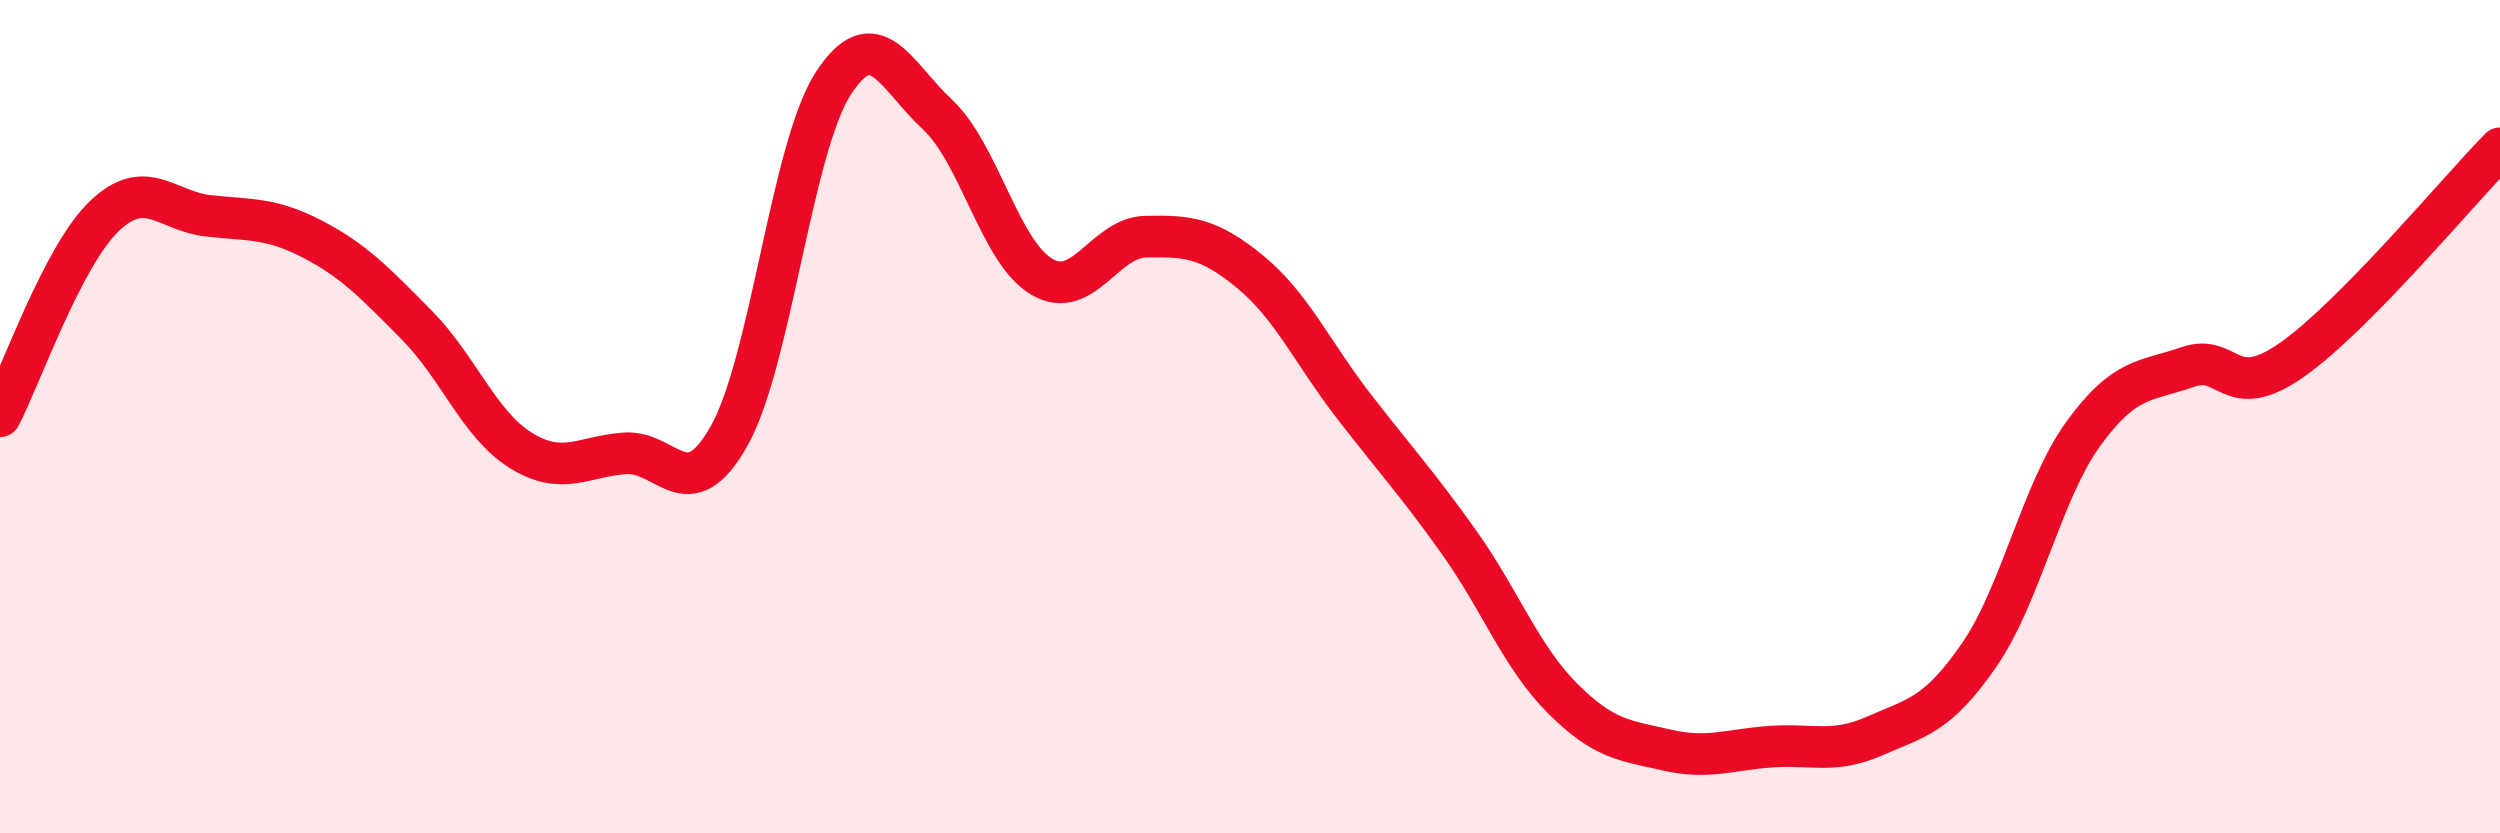
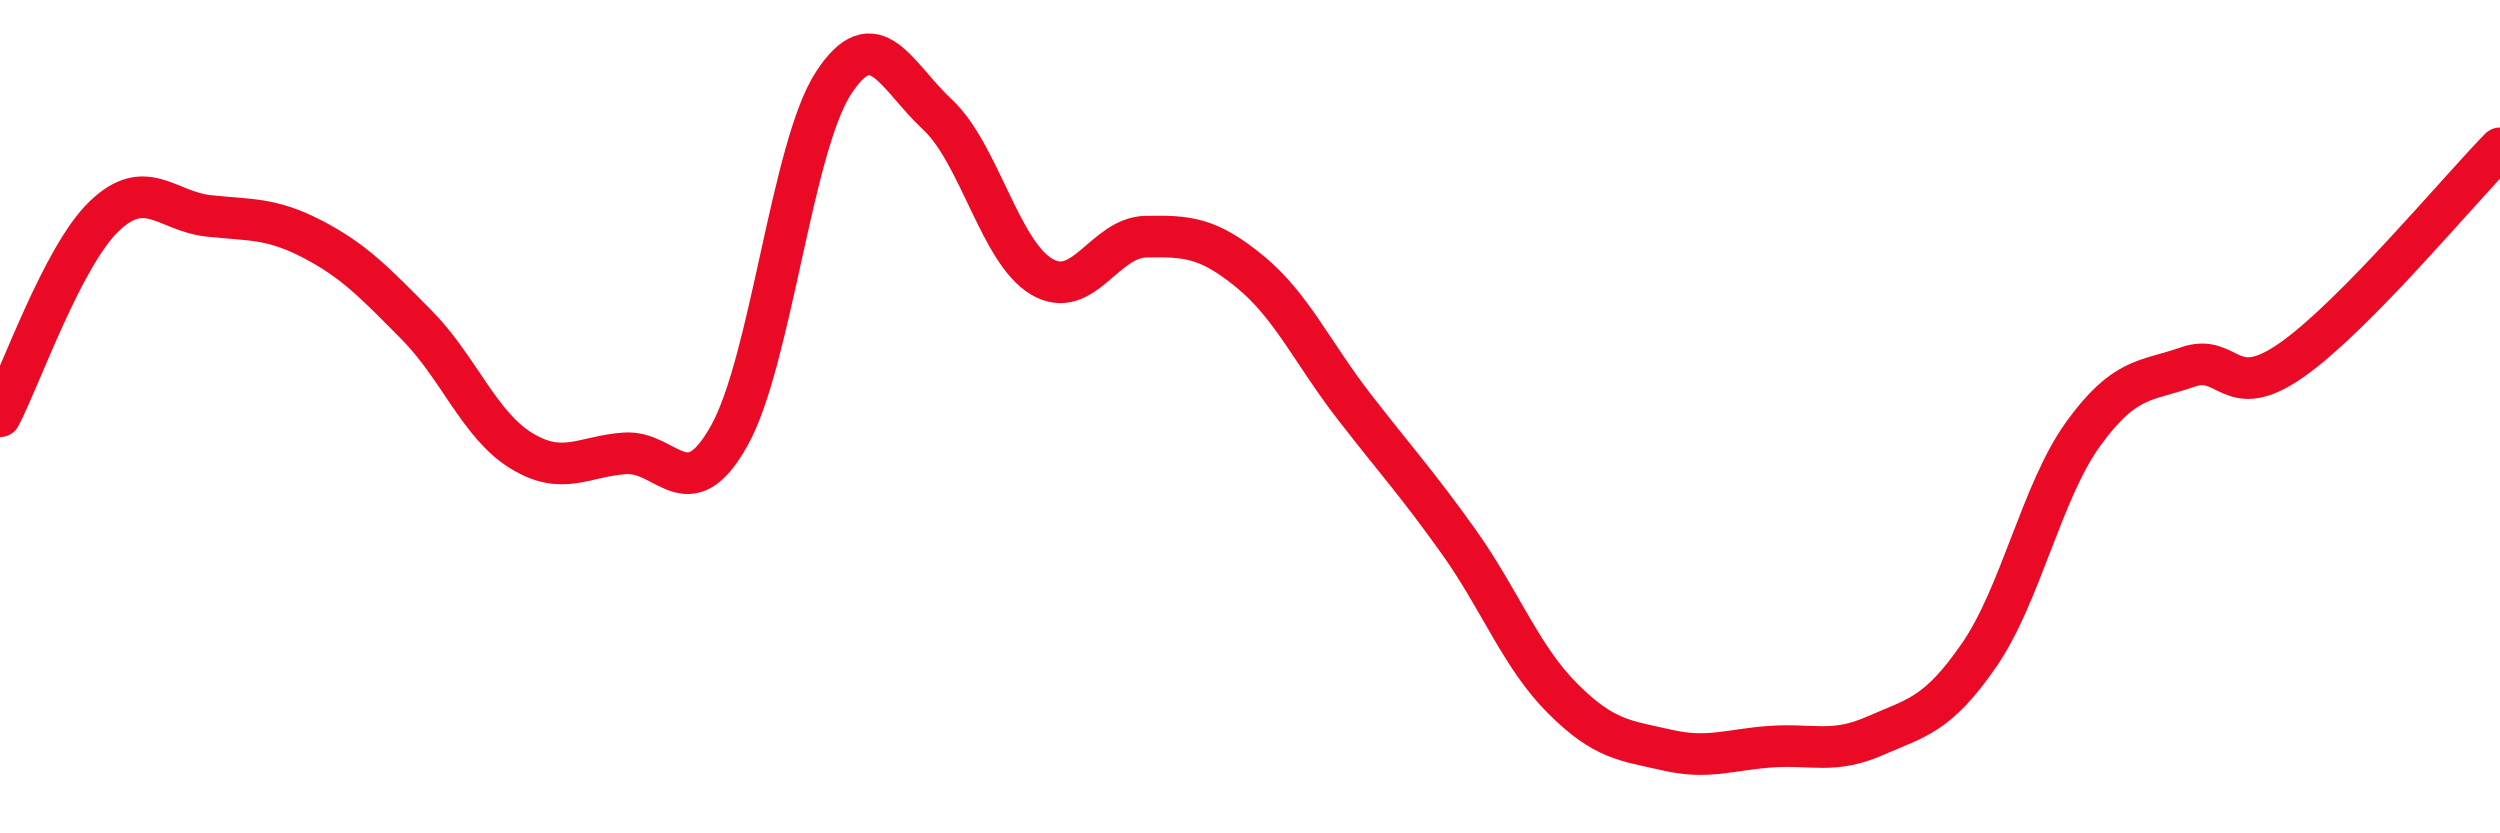
<svg xmlns="http://www.w3.org/2000/svg" width="60" height="20" viewBox="0 0 60 20">
-   <path d="M 0,9.99 C 0.5,9.03 1.5,6.15 2.5,5.19 C 3.5,4.23 4,5.07 5,5.18 C 6,5.29 6.5,5.22 7.5,5.74 C 8.5,6.26 9,6.79 10,7.8 C 11,8.81 11.5,10.19 12.5,10.81 C 13.5,11.43 14,10.95 15,10.88 C 16,10.81 16.5,12.24 17.5,10.46 C 18.5,8.68 19,3.54 20,2 C 21,0.46 21.5,1.82 22.5,2.75 C 23.5,3.68 24,6.05 25,6.64 C 26,7.23 26.5,5.7 27.5,5.68 C 28.5,5.66 29,5.7 30,6.52 C 31,7.34 31.5,8.47 32.5,9.76 C 33.5,11.05 34,11.59 35,12.99 C 36,14.39 36.5,15.76 37.5,16.76 C 38.5,17.76 39,17.77 40,18 C 41,18.23 41.5,17.99 42.5,17.92 C 43.5,17.85 44,18.1 45,17.66 C 46,17.22 46.5,17.17 47.5,15.72 C 48.5,14.27 49,11.79 50,10.41 C 51,9.03 51.5,9.16 52.5,8.81 C 53.5,8.46 53.5,9.69 55,8.64 C 56.5,7.59 59,4.58 60,3.56L60 20L0 20Z" fill="#EB0A25" opacity="0.1" stroke-linecap="round" stroke-linejoin="round" />
  <path d="M 0,9.99 C 0.5,9.03 1.5,6.15 2.5,5.19 C 3.5,4.23 4,5.07 5,5.18 C 6,5.29 6.5,5.22 7.5,5.74 C 8.5,6.26 9,6.79 10,7.8 C 11,8.81 11.5,10.19 12.5,10.81 C 13.5,11.43 14,10.95 15,10.88 C 16,10.81 16.5,12.24 17.5,10.46 C 18.5,8.68 19,3.54 20,2 C 21,0.46 21.5,1.82 22.5,2.75 C 23.5,3.68 24,6.05 25,6.64 C 26,7.23 26.5,5.7 27.5,5.68 C 28.5,5.66 29,5.7 30,6.52 C 31,7.34 31.5,8.47 32.5,9.76 C 33.5,11.05 34,11.59 35,12.99 C 36,14.39 36.5,15.76 37.5,16.76 C 38.5,17.76 39,17.77 40,18 C 41,18.23 41.5,17.99 42.5,17.92 C 43.5,17.85 44,18.1 45,17.66 C 46,17.22 46.5,17.17 47.5,15.72 C 48.5,14.27 49,11.79 50,10.41 C 51,9.03 51.5,9.16 52.5,8.81 C 53.5,8.46 53.5,9.69 55,8.64 C 56.5,7.59 59,4.58 60,3.56" stroke="#EB0A25" stroke-width="1" fill="none" stroke-linecap="round" stroke-linejoin="round" />
</svg>